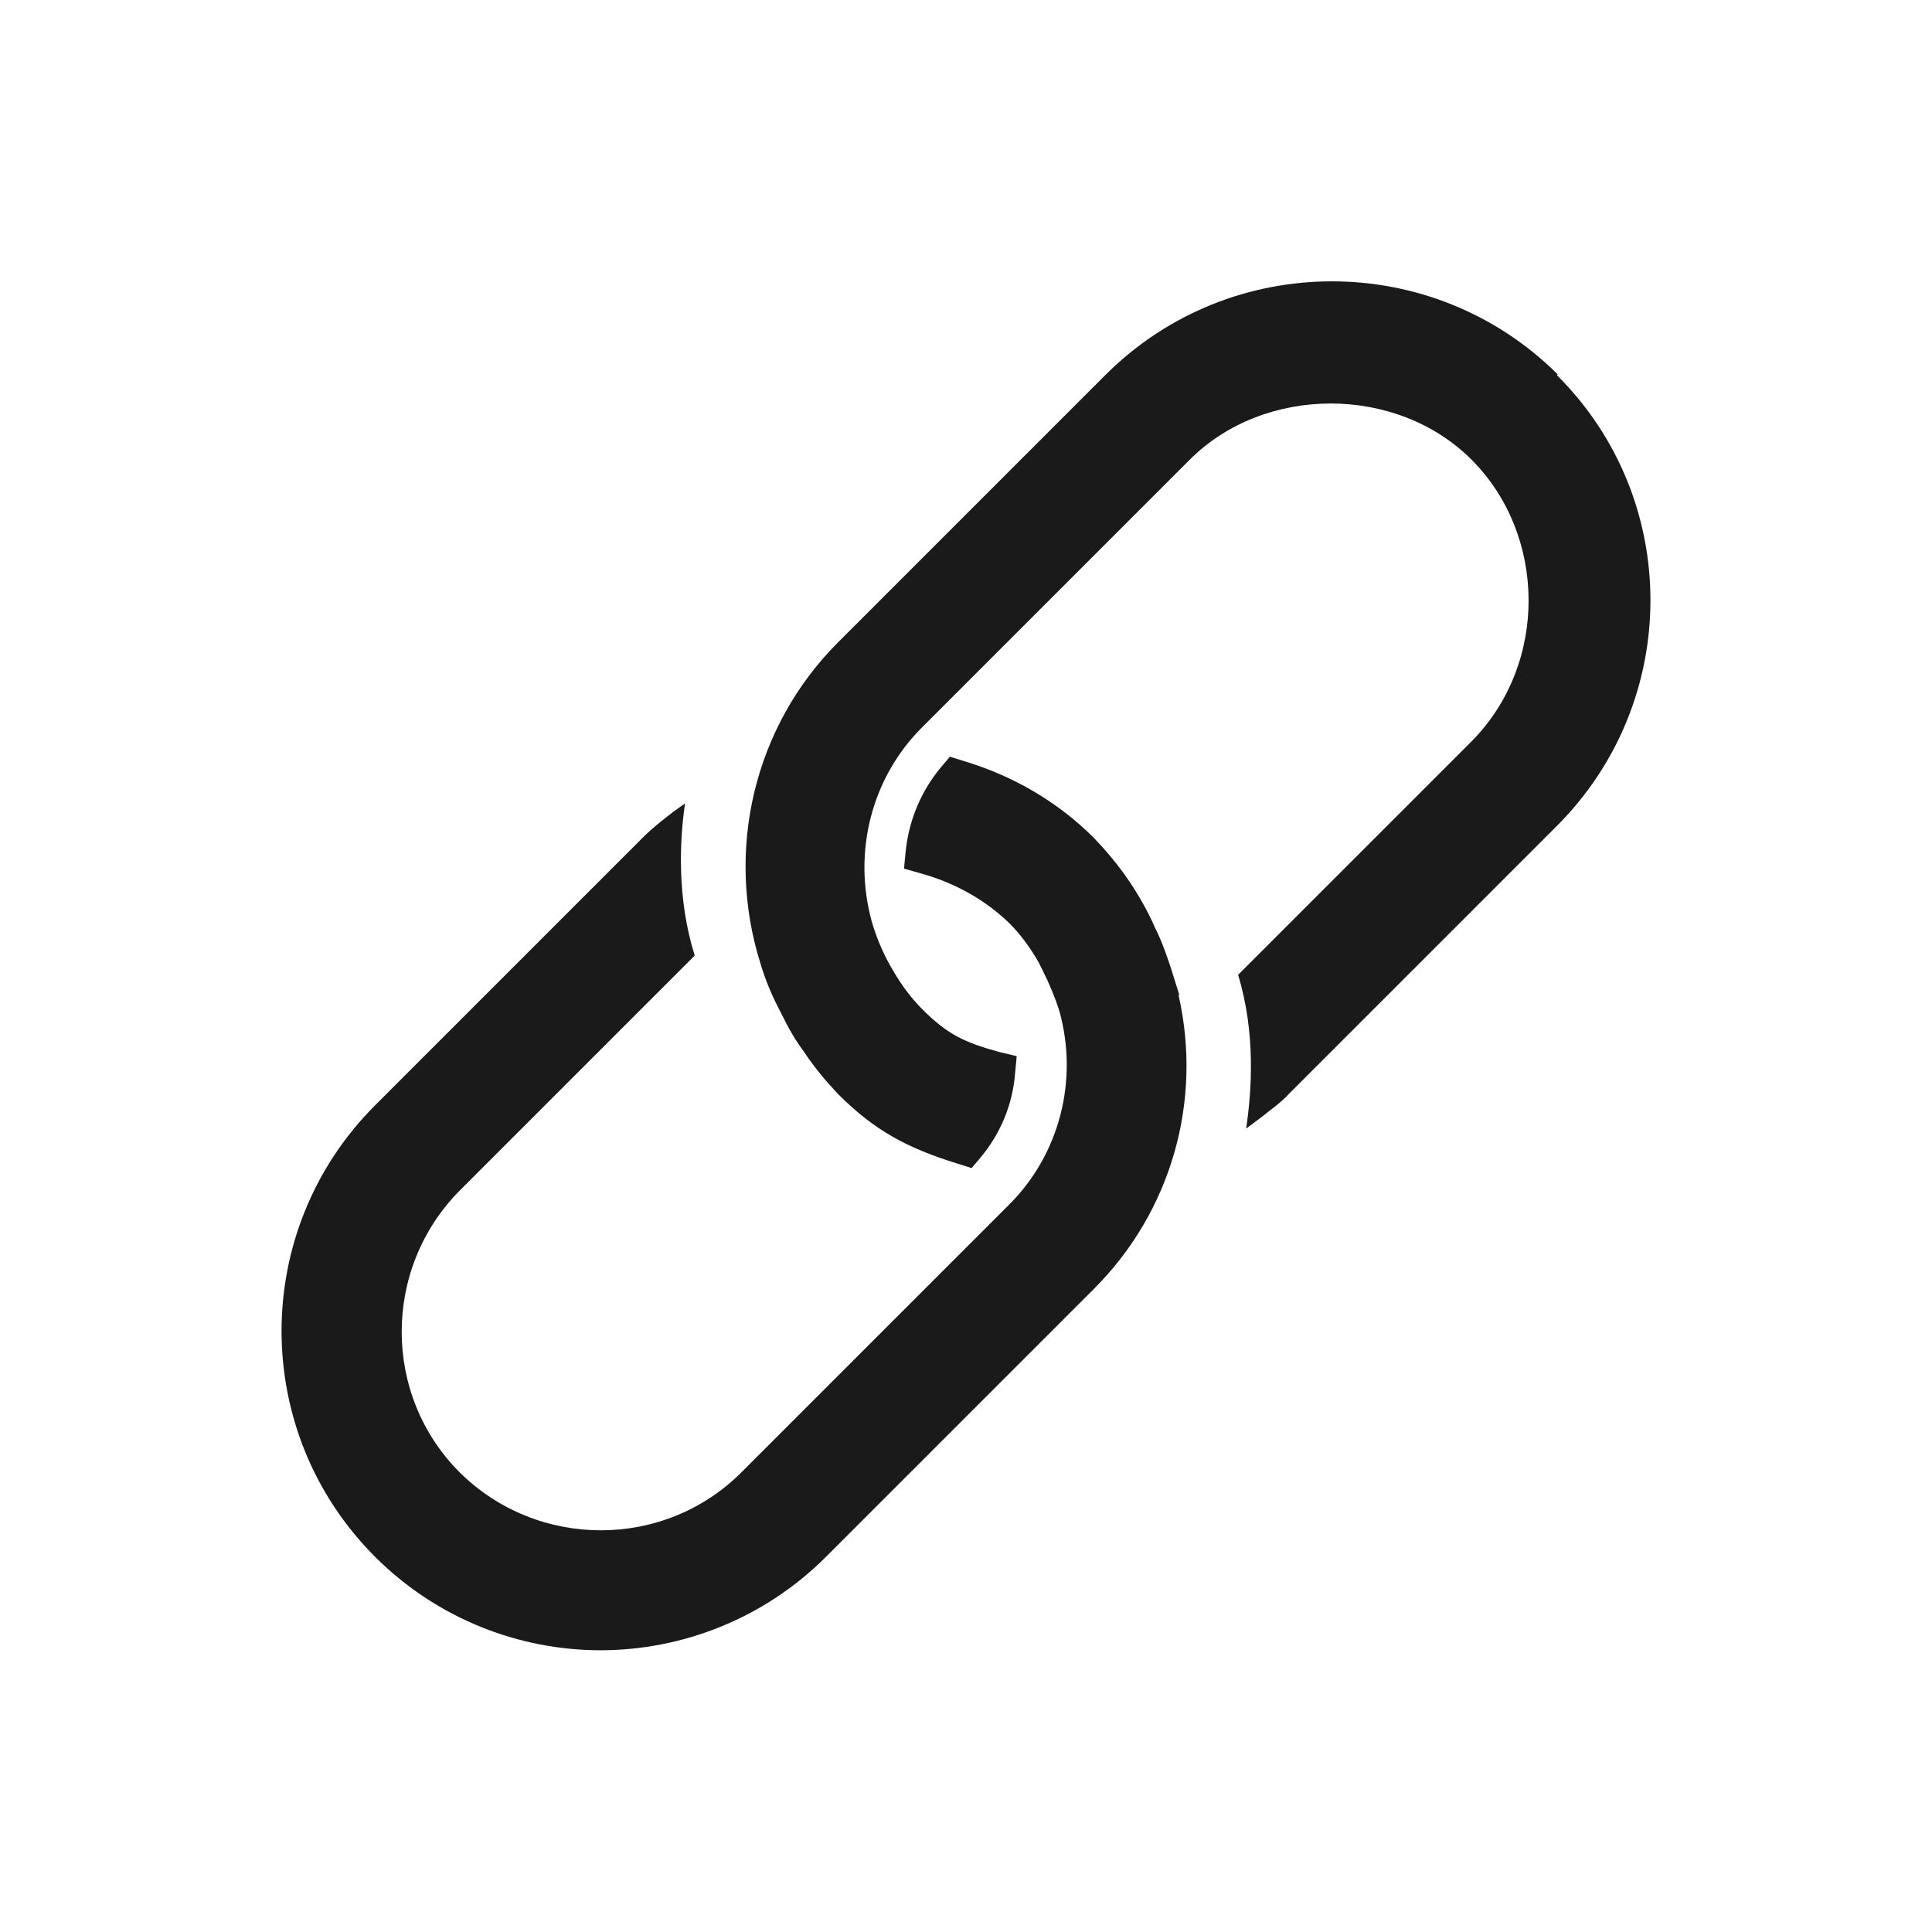
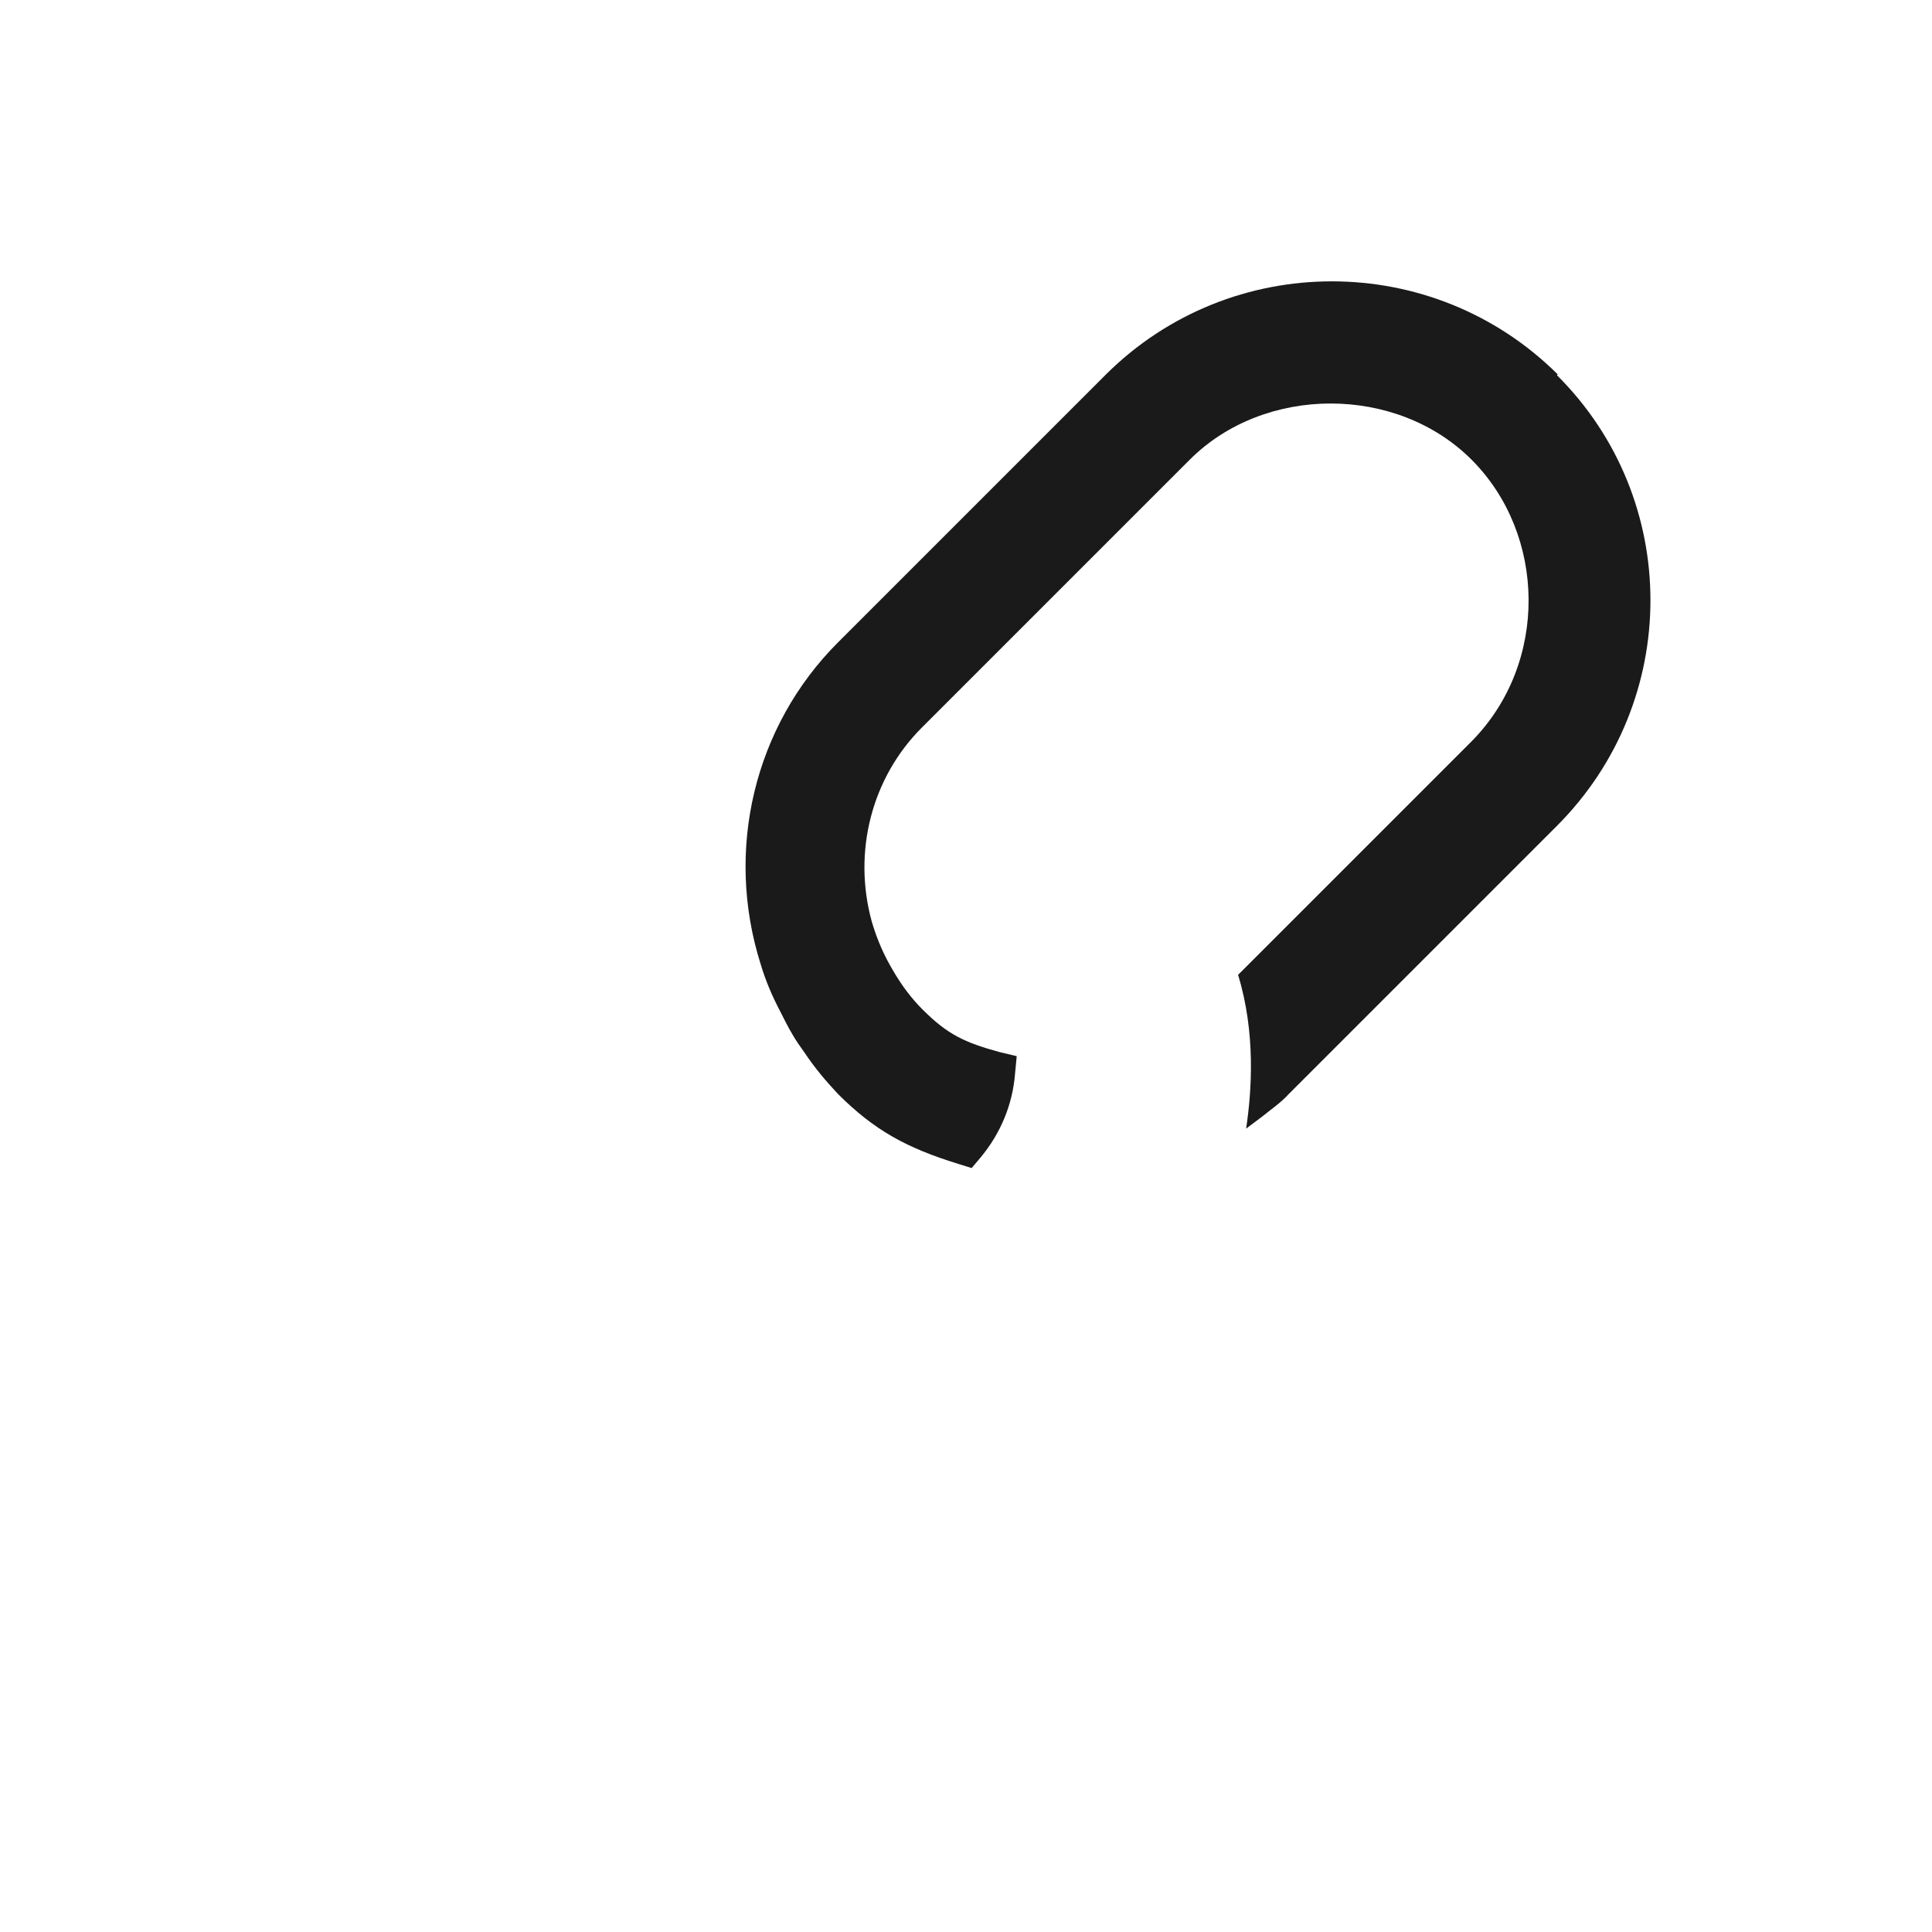
<svg xmlns="http://www.w3.org/2000/svg" viewBox="0 0 24 24">
  <path d="m0 0h24v24h-24z" fill="none" />
  <g fill="#1a1a1a">
-     <path d="m14.65 12.36-.1-.32c-.05-.15-.1-.3-.17-.45-.02-.04-.04-.08-.07-.15-.19-.4-.44-.74-.72-1.03-.44-.44-.99-.77-1.63-.96l-.16-.05-.11.13c-.25.3-.4.66-.44 1.05l-.02.21.21.06c.43.12.8.33 1.1.62.13.13.25.29.36.48l.05.1c.09.18.16.35.21.51.24.86 0 1.78-.62 2.4l-3.33 3.33c-.96.96-2.53.96-3.5 0-.96-.96-.96-2.53 0-3.5l2.92-2.92c-.22-.7-.19-1.42-.12-1.89l-.14.1c-.13.1-.26.2-.38.32l-3.33 3.33c-1.55 1.55-1.55 4.06 0 5.61.77.77 1.79 1.16 2.8 1.16s2.03-.39 2.8-1.16l3.33-3.33c.96-.96 1.35-2.33 1.05-3.65h.02z" />
    <path d="m19.35 4.65c-1.55-1.54-4.06-1.54-5.61 0l-3.33 3.33c-1.04 1.04-1.41 2.58-.96 4 .06.2.14.39.24.58.05.1.1.2.16.3.04.07.09.14.14.21.14.21.28.37.42.52.45.45.85.67 1.5.87l.16.05.11-.13c.25-.3.4-.66.43-1.05l.02-.21-.21-.05c-.44-.12-.65-.22-.96-.53-.14-.14-.26-.3-.37-.49l-.04-.07c-.1-.18-.17-.36-.22-.53-.24-.87 0-1.79.62-2.41l3.33-3.33c.93-.93 2.57-.93 3.5 0s.96 2.53 0 3.5l-2.9 2.9c.22.72.17 1.44.1 1.91l.2-.15c.11-.09.23-.17.33-.28l3.33-3.33c1.55-1.55 1.55-4.06 0-5.6z" />
  </g>
</svg>